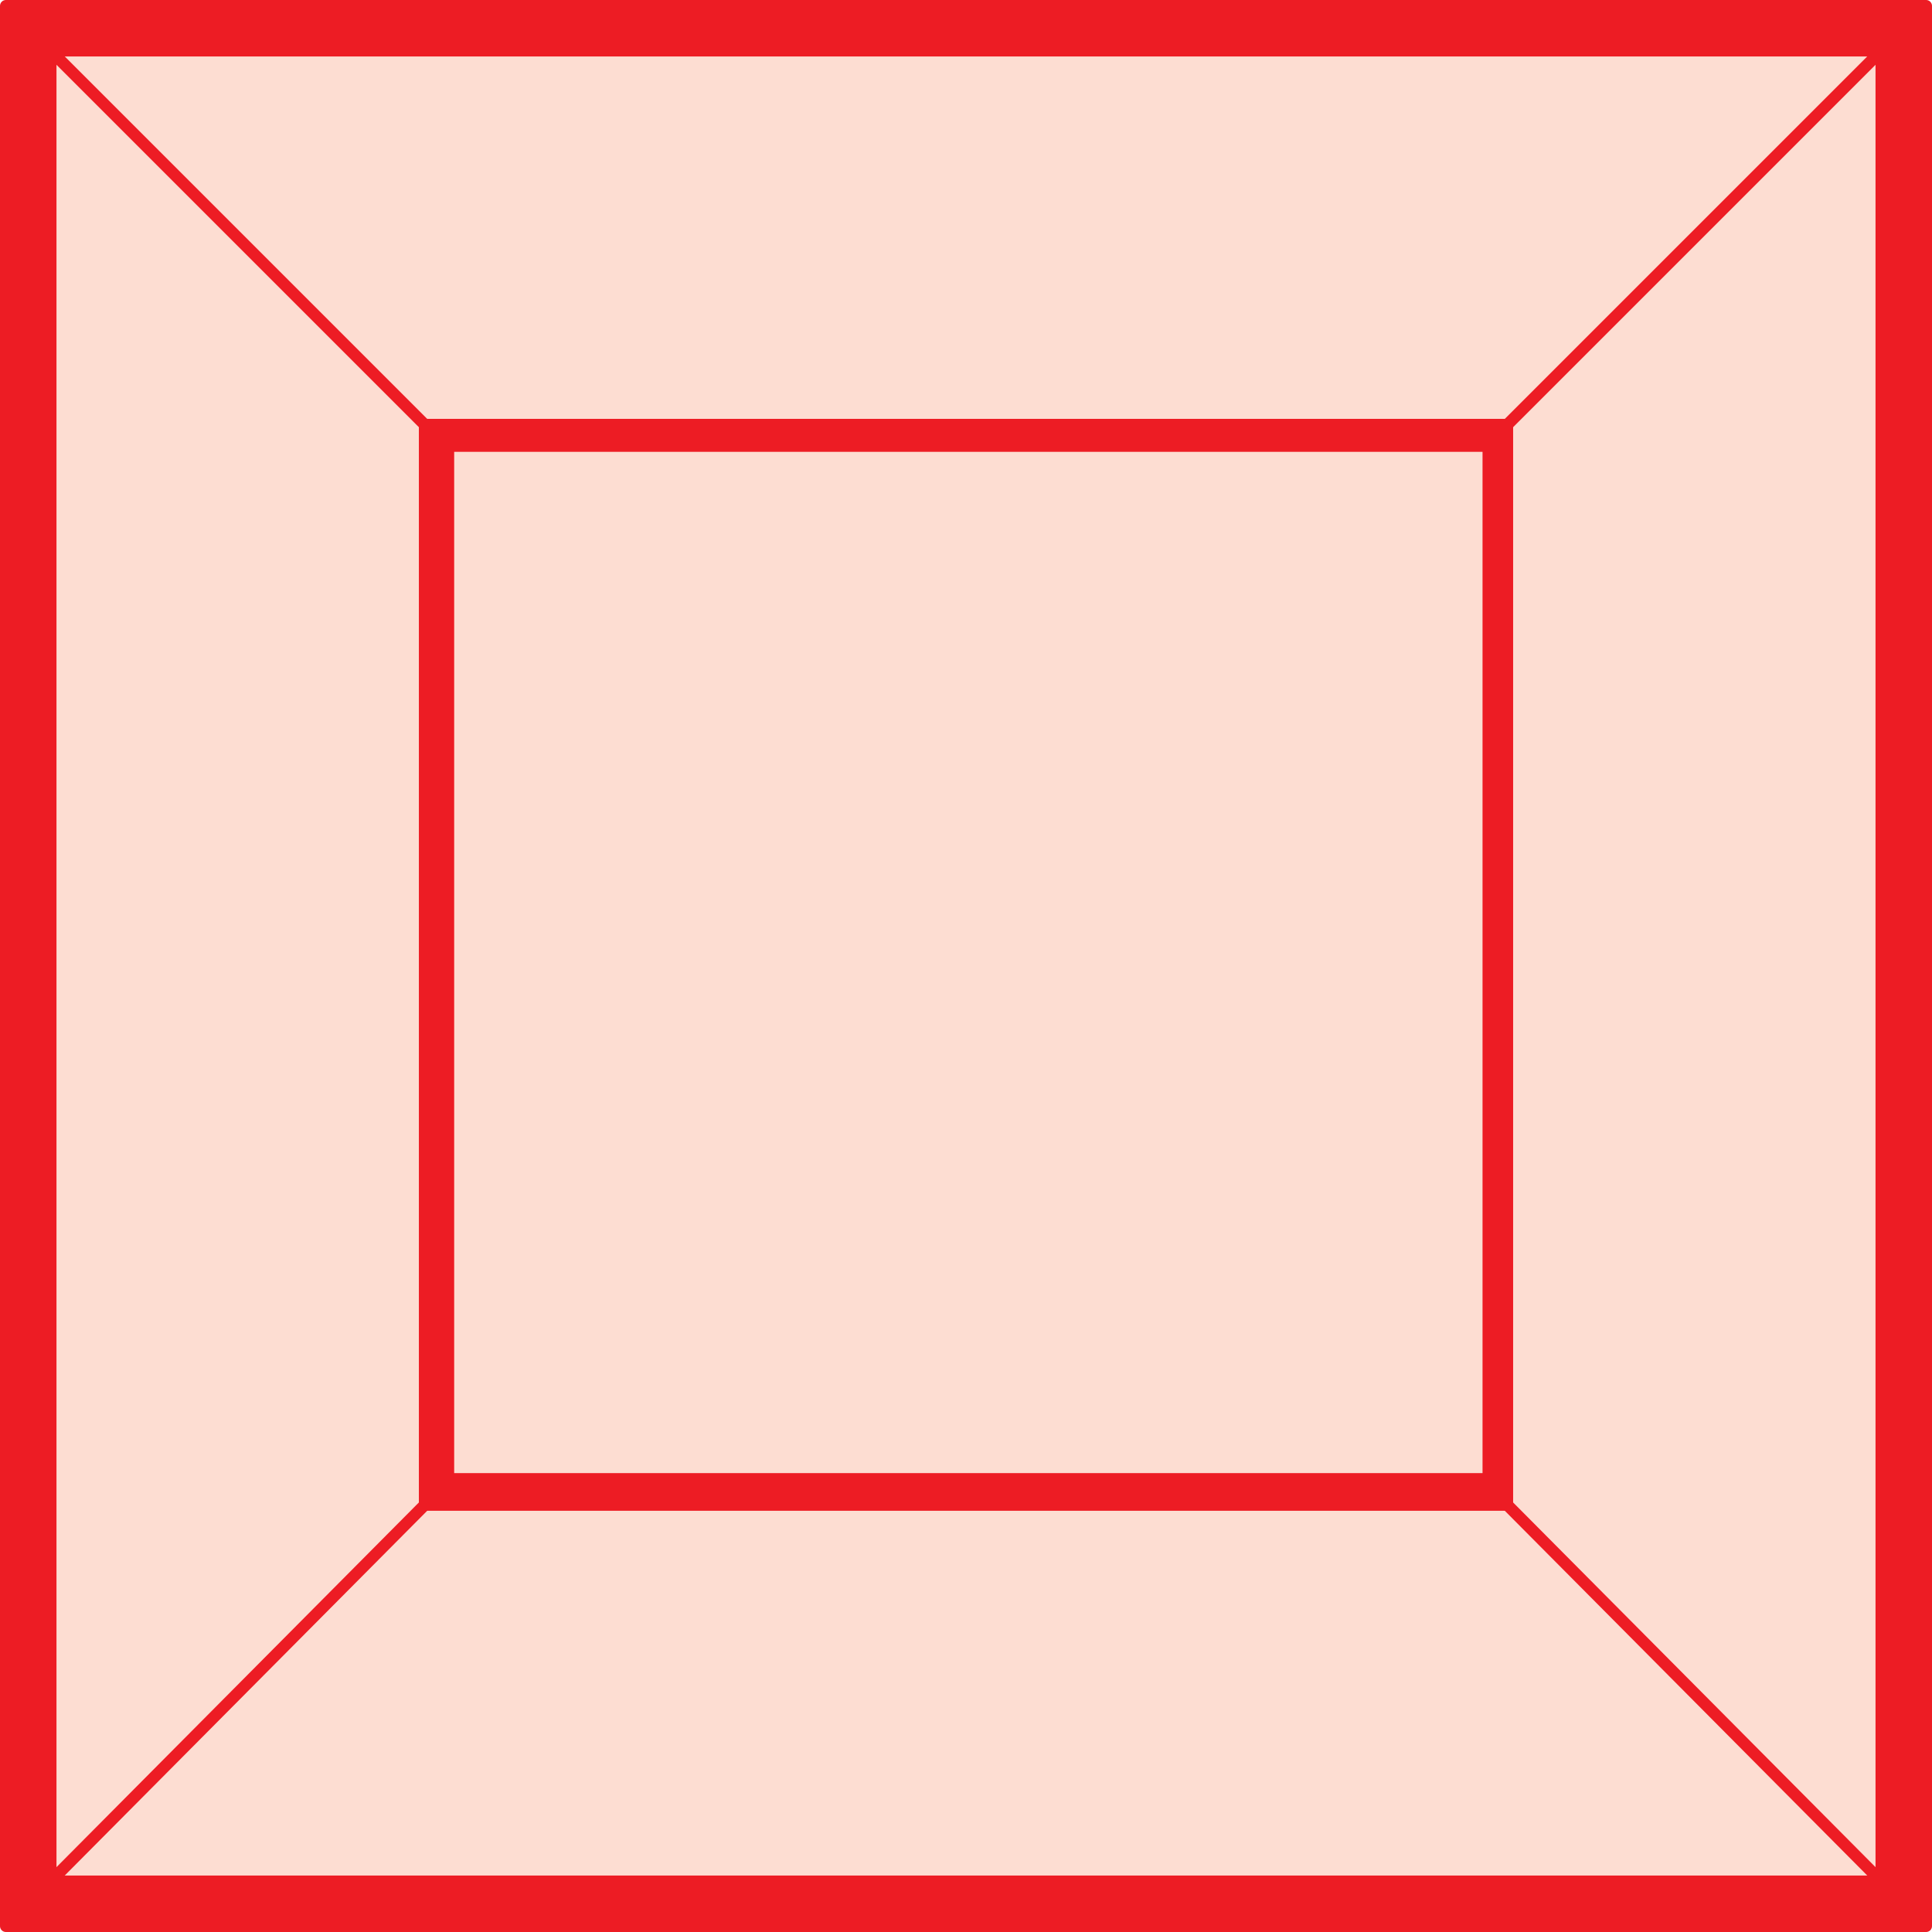
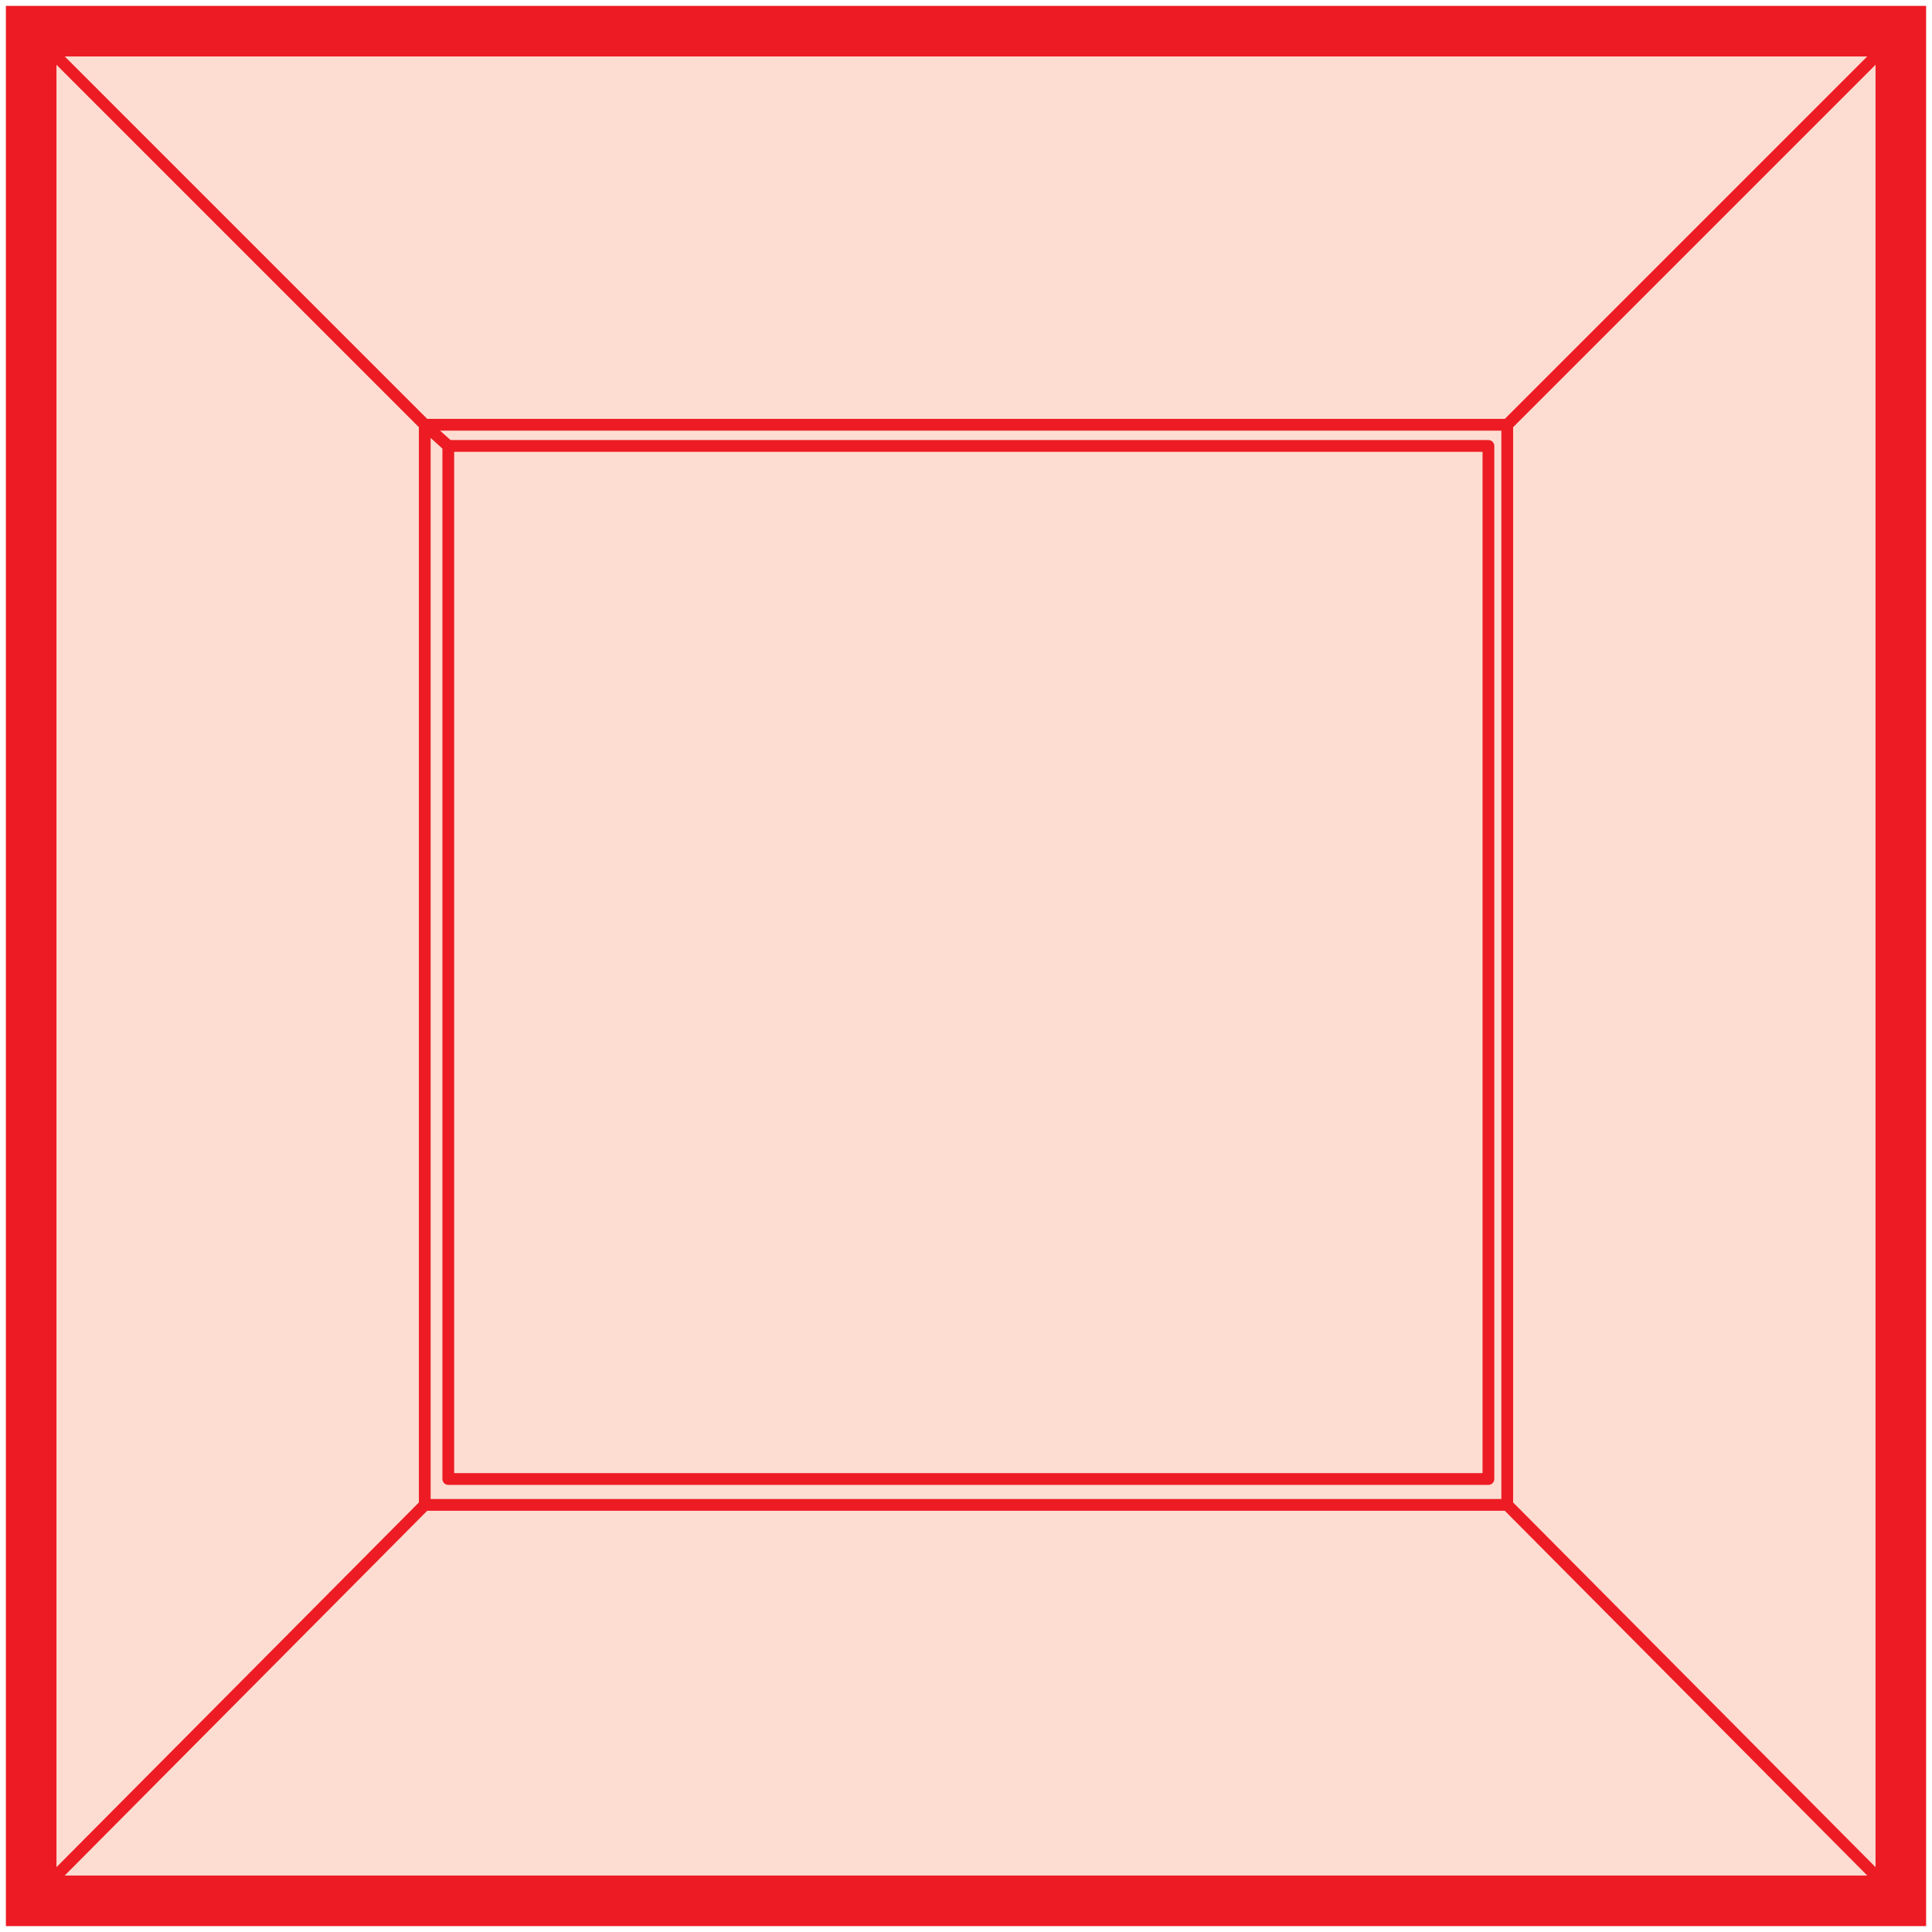
<svg xmlns="http://www.w3.org/2000/svg" width="615.75" height="615.75">
  <path fill="#ed1c24" fill-rule="evenodd" d="M1.875 1.875h612v612h-612v-612" />
-   <path fill="none" stroke="#ed1c24" stroke-linecap="round" stroke-linejoin="round" stroke-miterlimit="10" stroke-width="3.75" d="M1.875 1.875h612v612h-612zm0 0" />
  <path fill="#fdddd2" fill-rule="evenodd" d="M16.125 16.125h583.5v583.5h-583.5v-583.5" />
  <path fill="none" stroke="#ed1c24" stroke-linecap="round" stroke-linejoin="round" stroke-miterlimit="10" stroke-width="3.75" d="M16.125 16.125h583.5v583.5h-583.5zm119.25 119.25L16.125 16.125m119.25 119.25L16.125 16.125m464.25 119.25 119.25-119.25m-119.25 119.25 119.25-119.25m-464.25 463.5-119.25 120m119.25-120-119.25 120m464.25-120 119.25 120m-119.25-120 119.25 120" />
-   <path fill="#ed1c24" fill-rule="evenodd" d="M142.875 142.125v329.25h331.5v-329.25h-331.5l-7.5-6.75h345v344.25h-345v-344.25l7.5 6.75" />
  <path fill="none" stroke="#ed1c24" stroke-linecap="round" stroke-linejoin="round" stroke-miterlimit="10" stroke-width="3.75" d="M142.875 142.125v329.25h331.5v-329.25h-331.5l-7.5-6.75h345v344.25h-345v-344.25zm0 0" />
</svg>